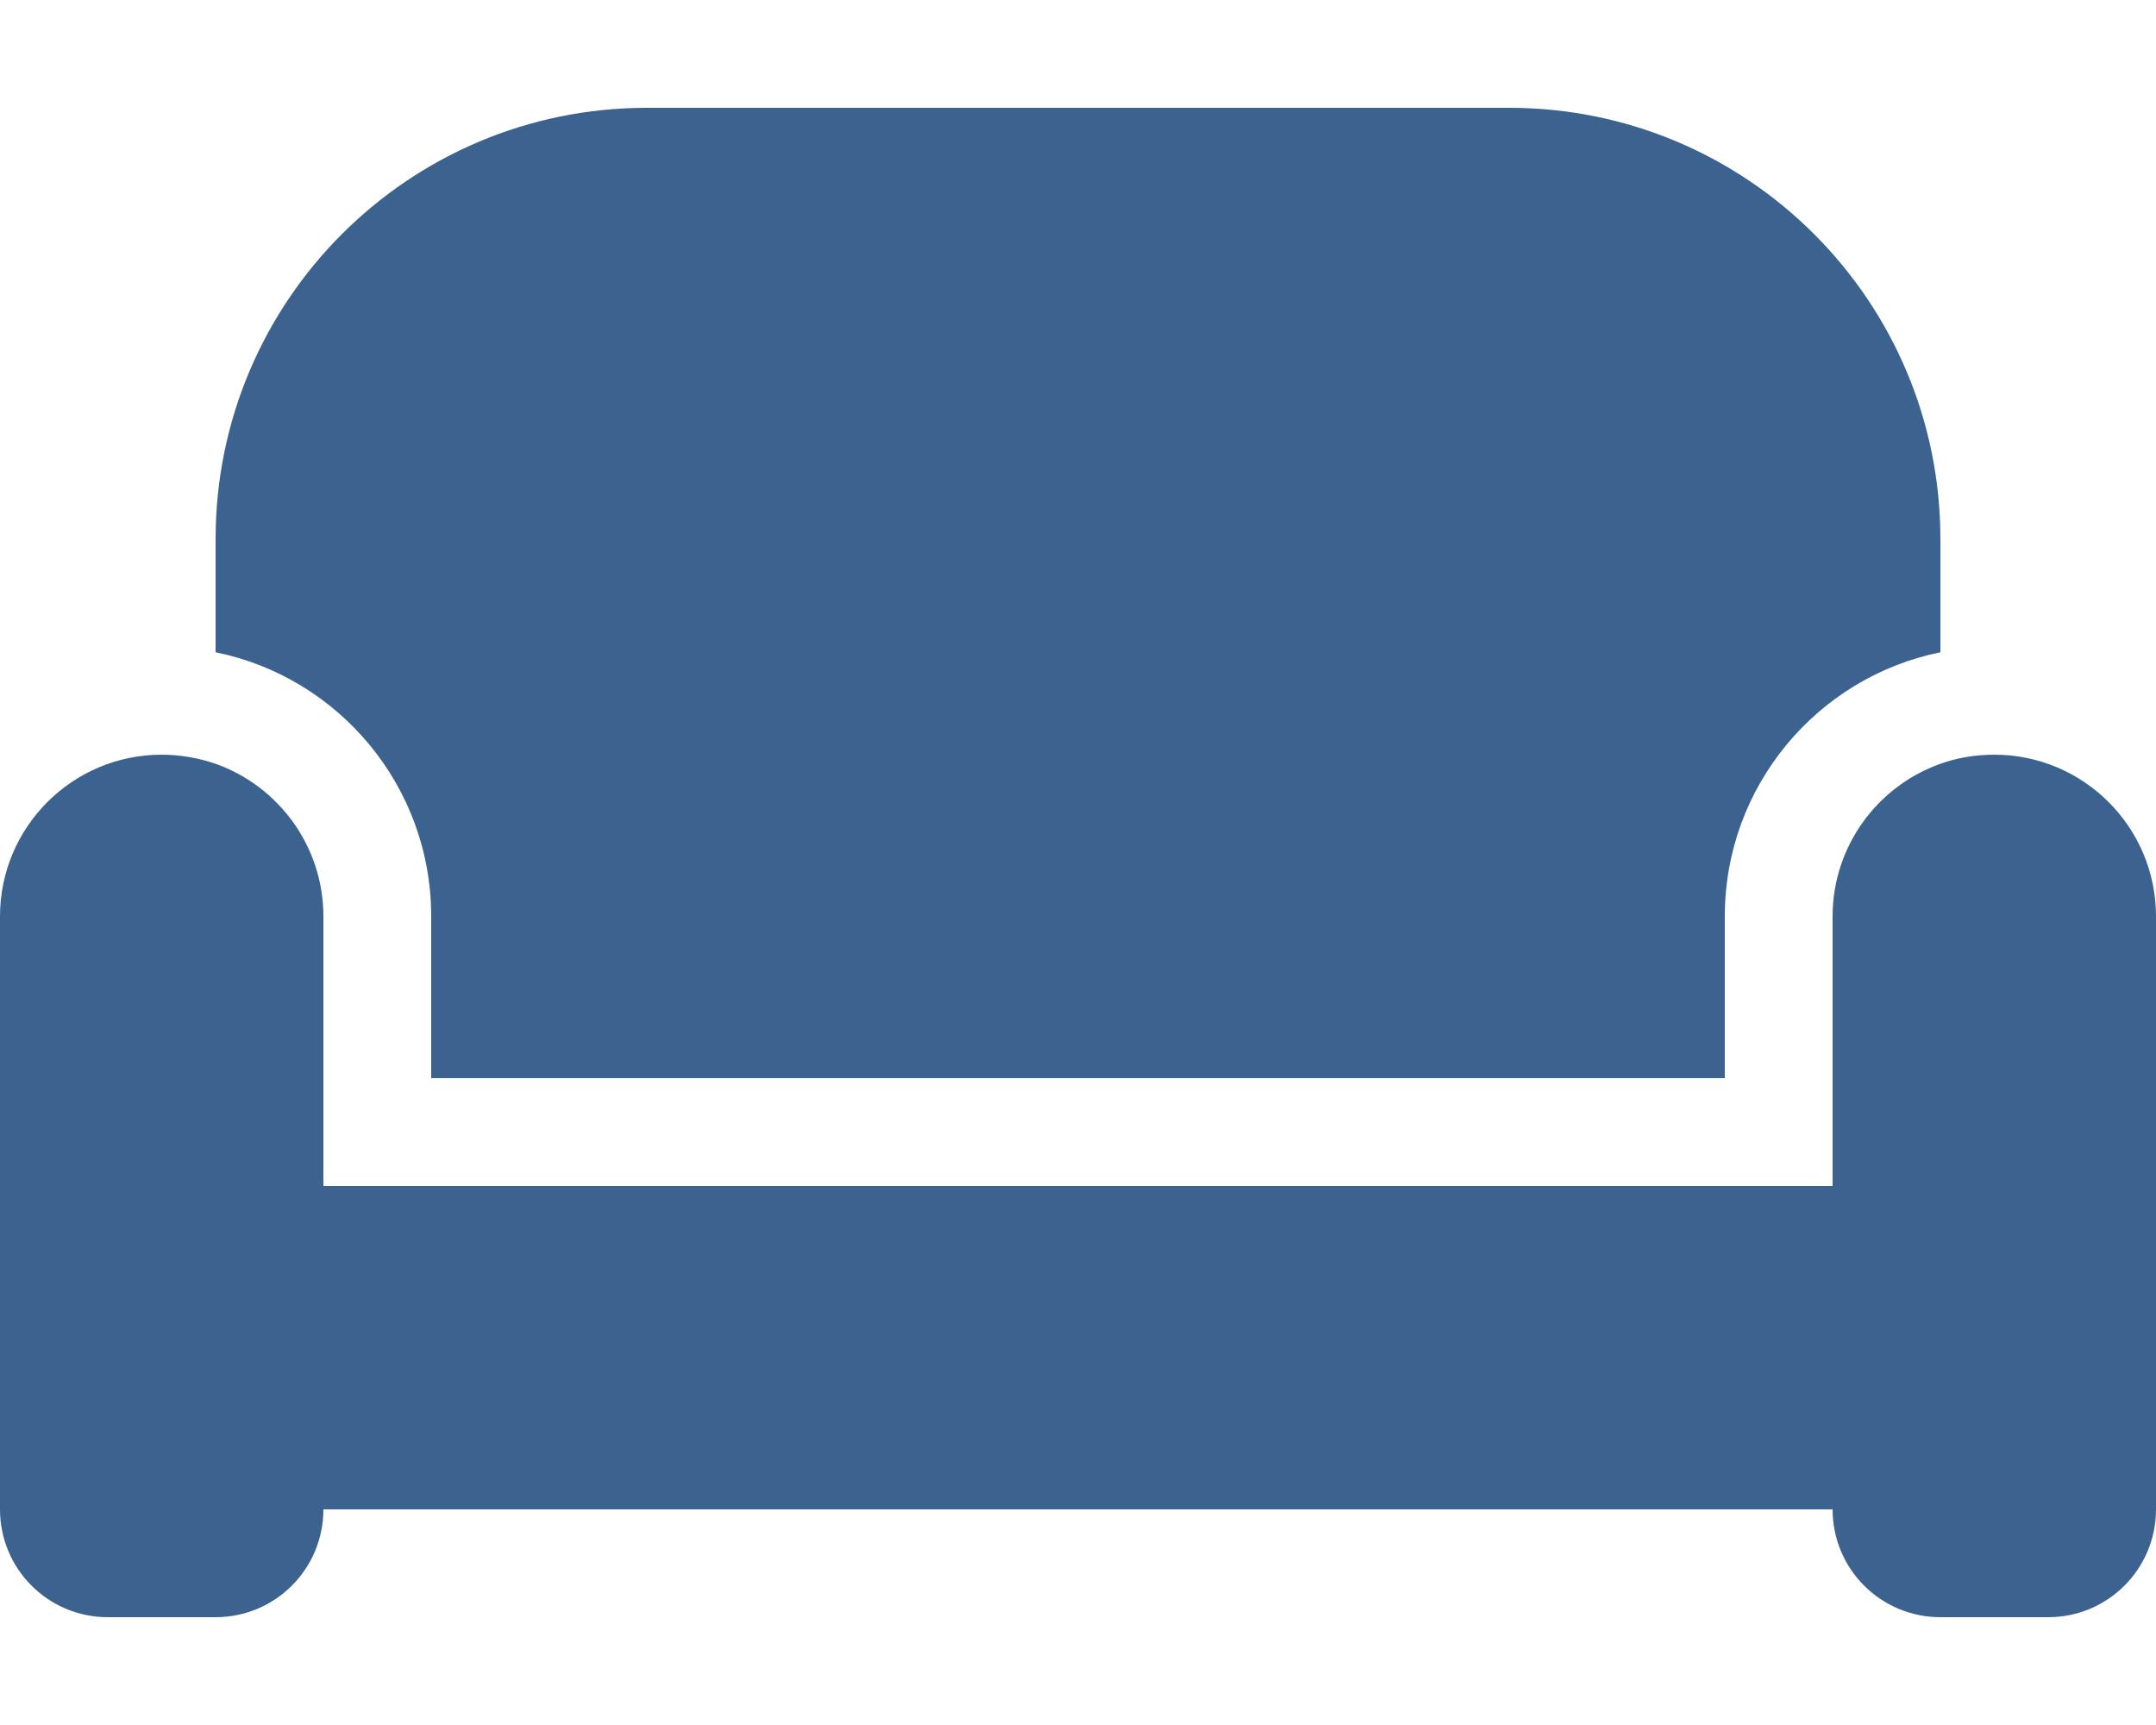
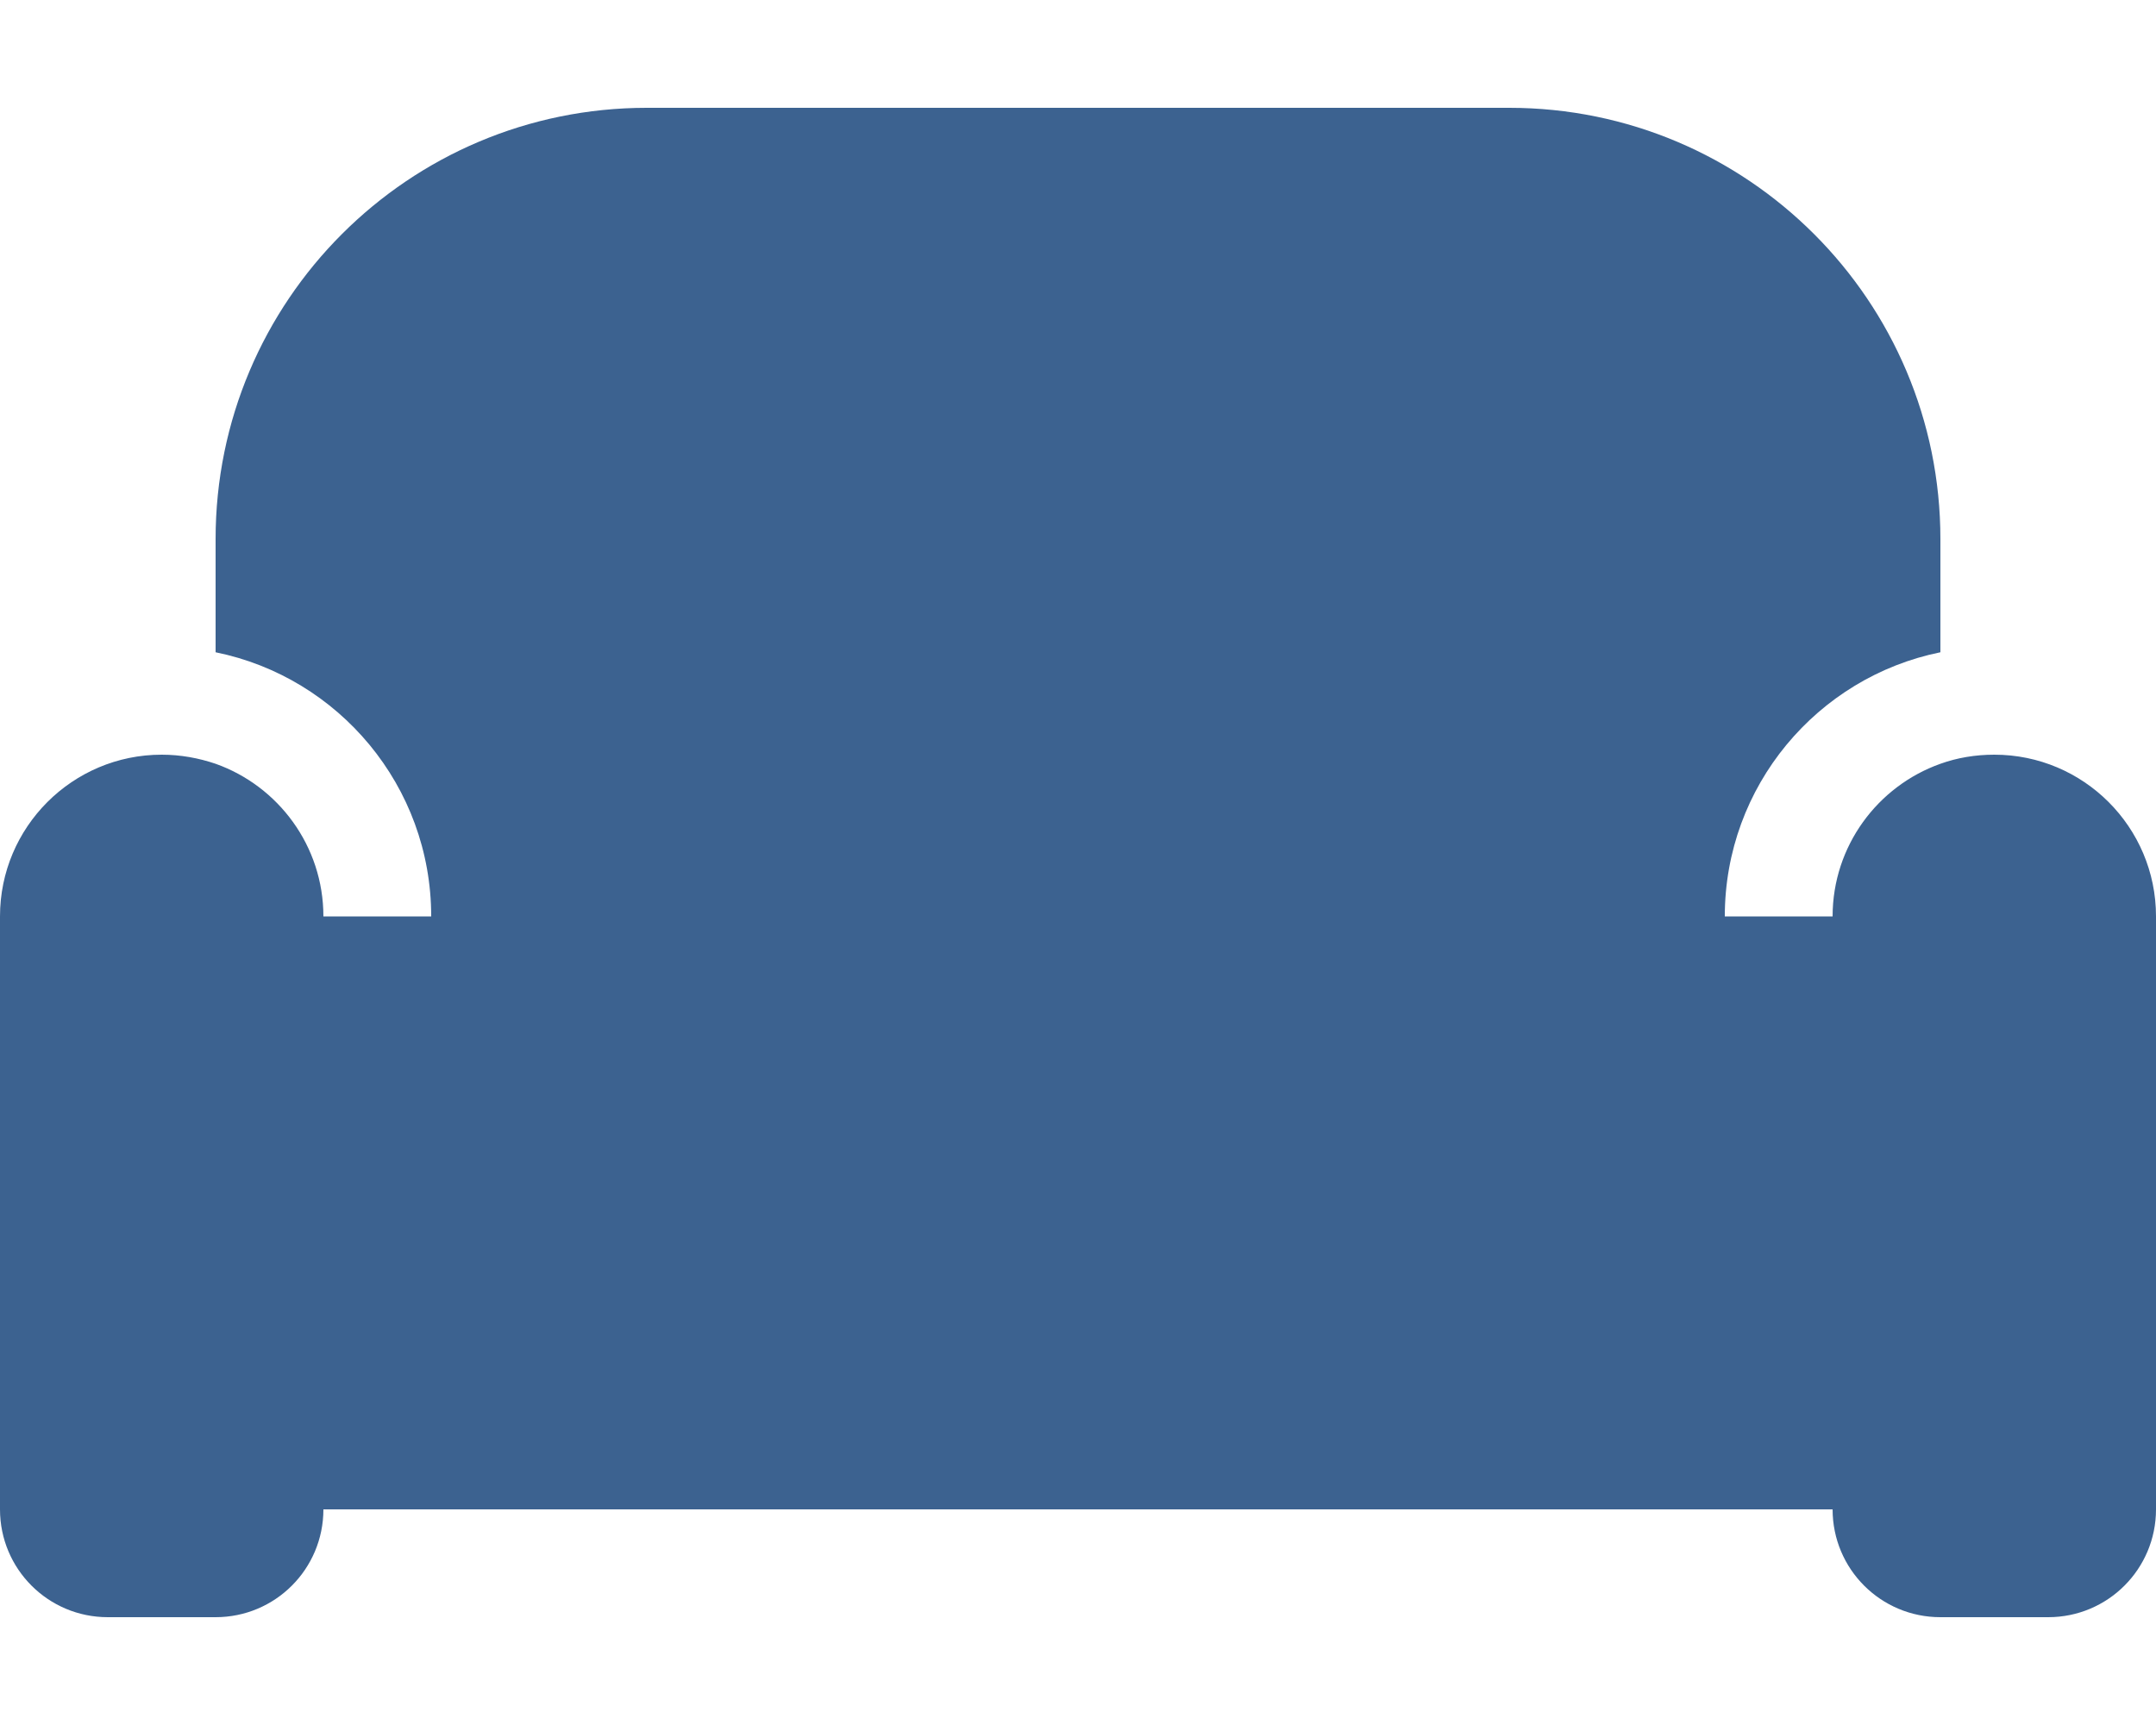
<svg xmlns="http://www.w3.org/2000/svg" viewBox="0 0 640 512">
-   <path fill="#3C6290" d="m64 160c0-70.7 57.3-128 128-128h256c70.7 0 128 57.3 128 128v33.6c-36.5 7.4-64 39.7-64 78.4v48h-384v-48c0-38.7-27.5-71-64-78.4zm480 112c0-20.9 13.4-38.7 32-45.3 5-1.8 10.4-2.7 16-2.7 26.5 0 48 21.5 48 48v176c0 17.7-14.3 32-32 32h-32c-17.7 0-32-14.3-32-32h-448c0 17.7-14.3 32-32 32h-32c-17.7 0-32-14.3-32-32v-176c0-26.5 21.5-48 48-48 5.6 0 11 1 16 2.7 18.6 6.6 32 24.4 32 45.3v48 32h32 384 32v-32z" />
+   <path fill="#3C6290" d="m64 160c0-70.7 57.3-128 128-128h256c70.7 0 128 57.3 128 128v33.6c-36.5 7.4-64 39.7-64 78.4v48h-384v-48c0-38.7-27.5-71-64-78.4zm480 112c0-20.9 13.4-38.7 32-45.3 5-1.8 10.4-2.7 16-2.7 26.5 0 48 21.5 48 48v176c0 17.7-14.3 32-32 32h-32c-17.7 0-32-14.3-32-32h-448c0 17.7-14.3 32-32 32h-32c-17.7 0-32-14.3-32-32v-176c0-26.5 21.5-48 48-48 5.6 0 11 1 16 2.7 18.6 6.6 32 24.4 32 45.3h32 384 32v-32z" />
</svg>